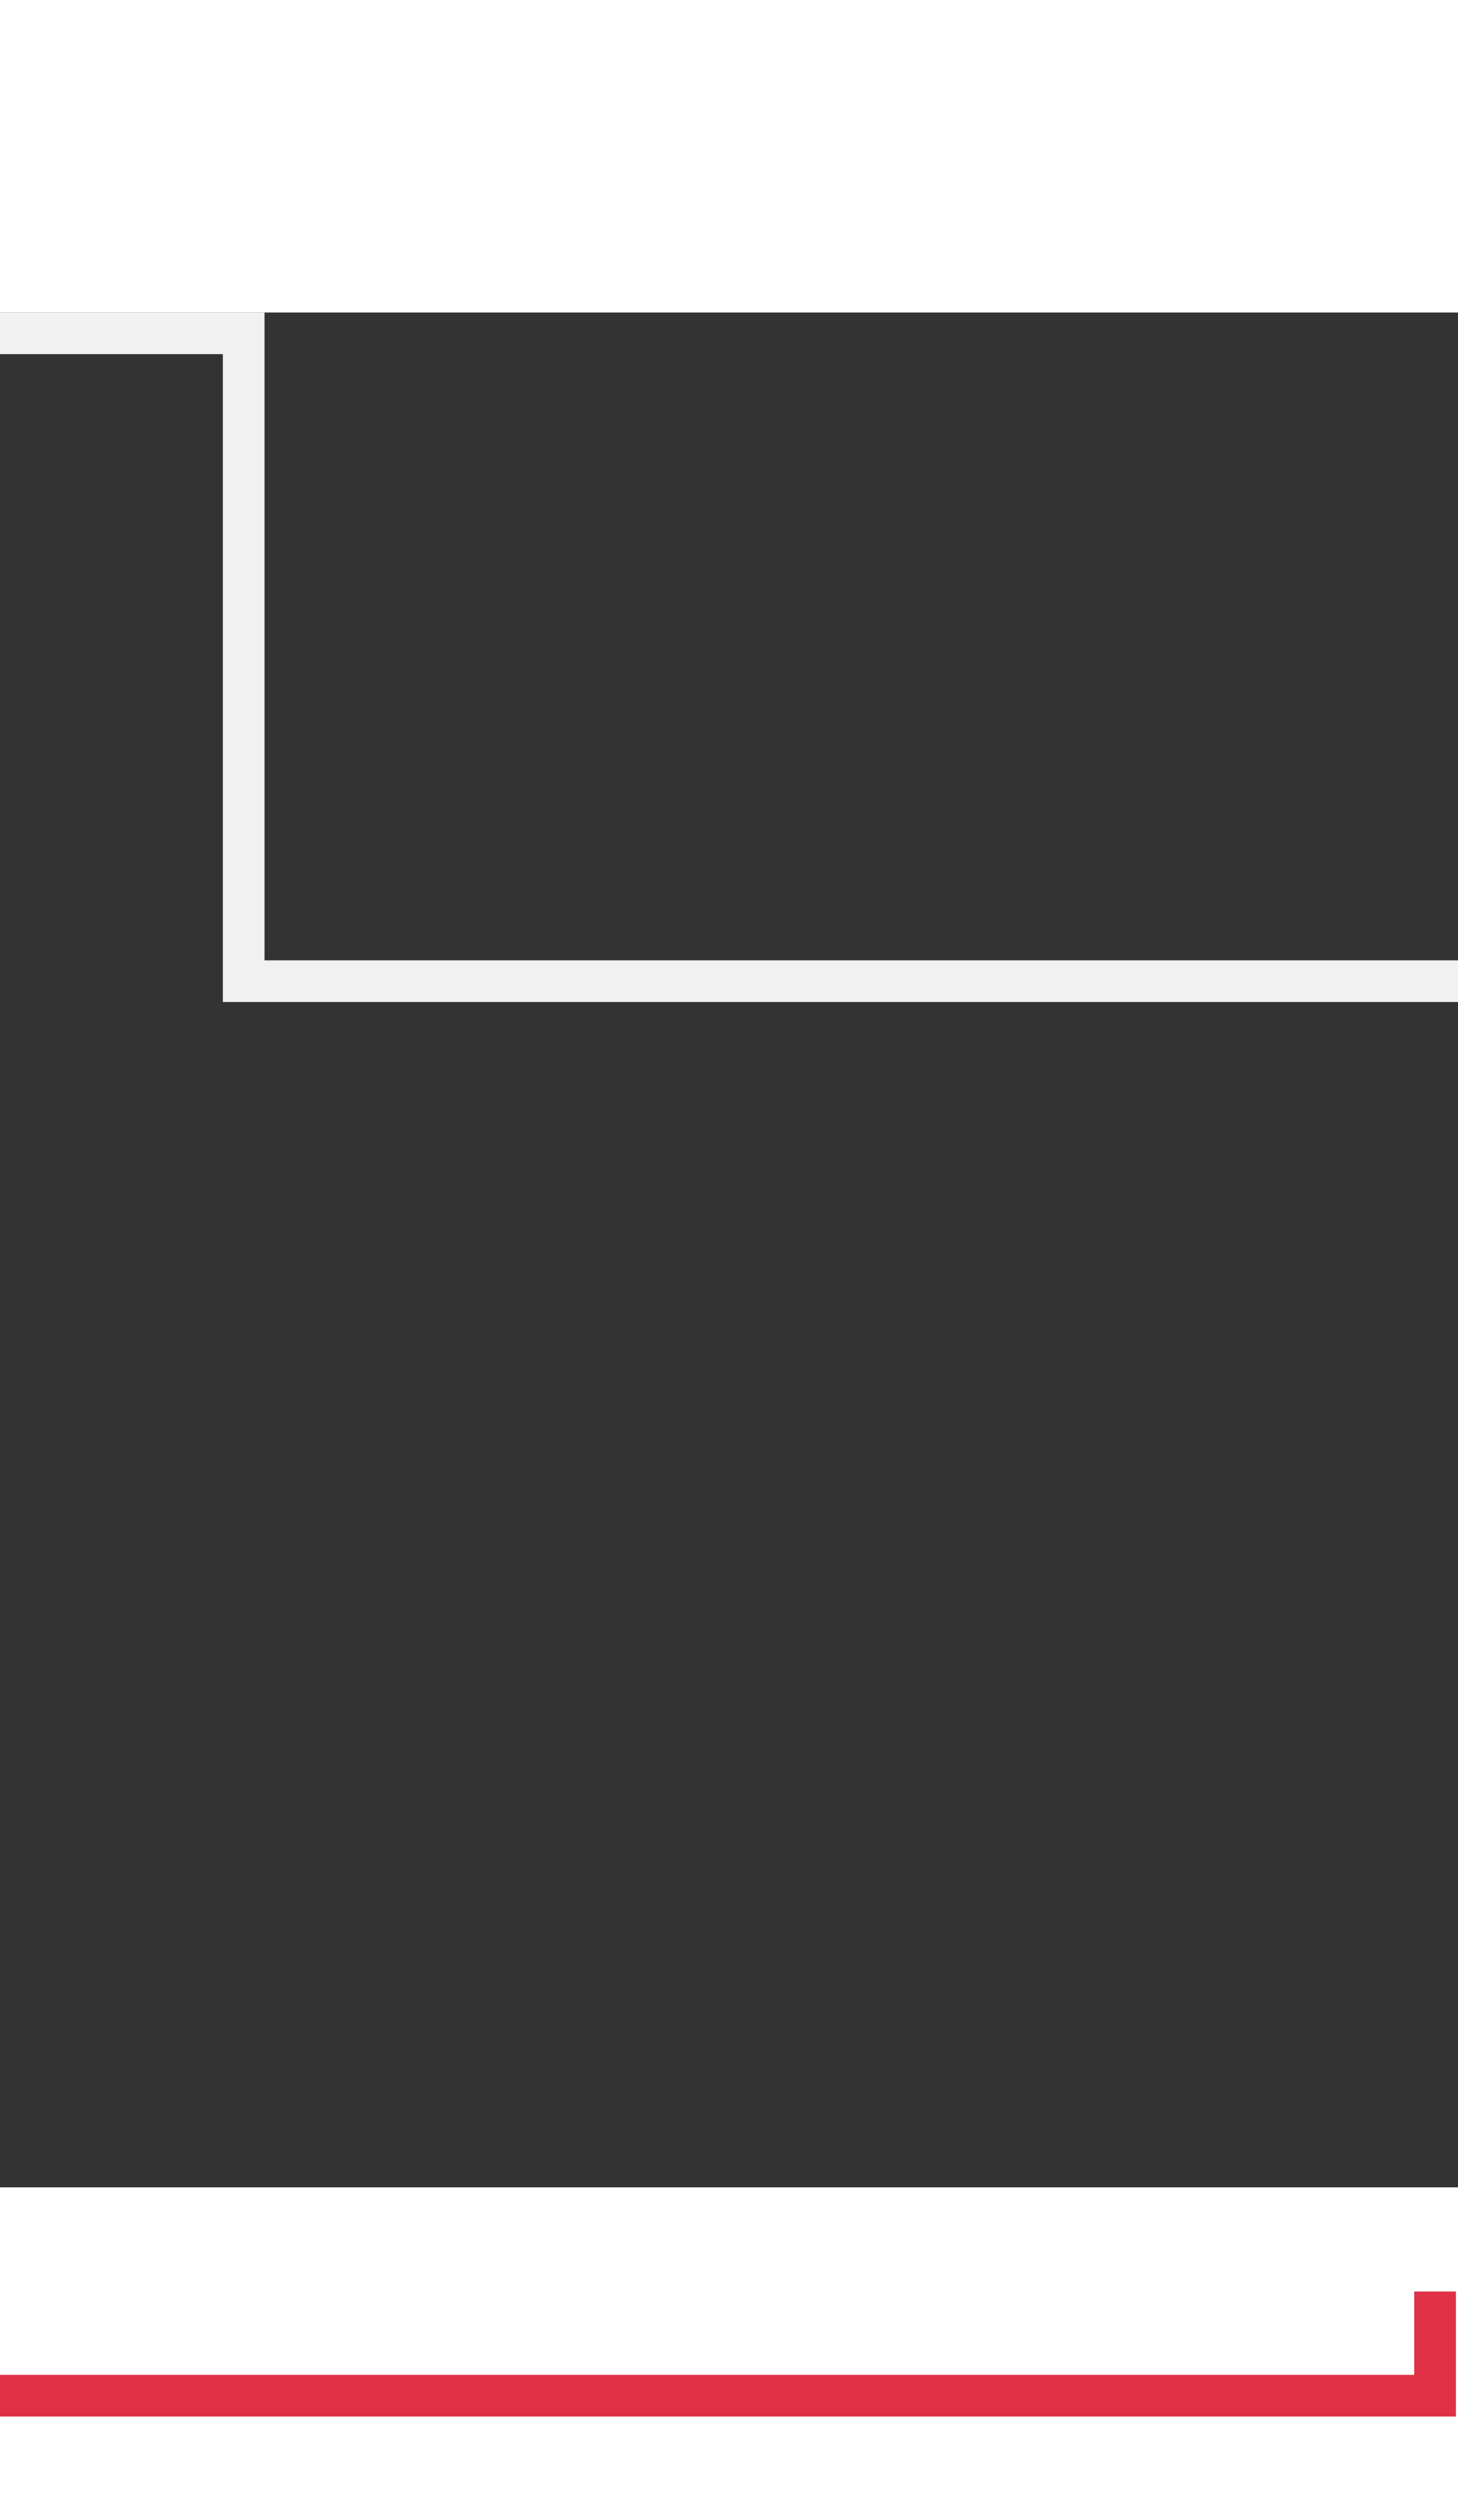
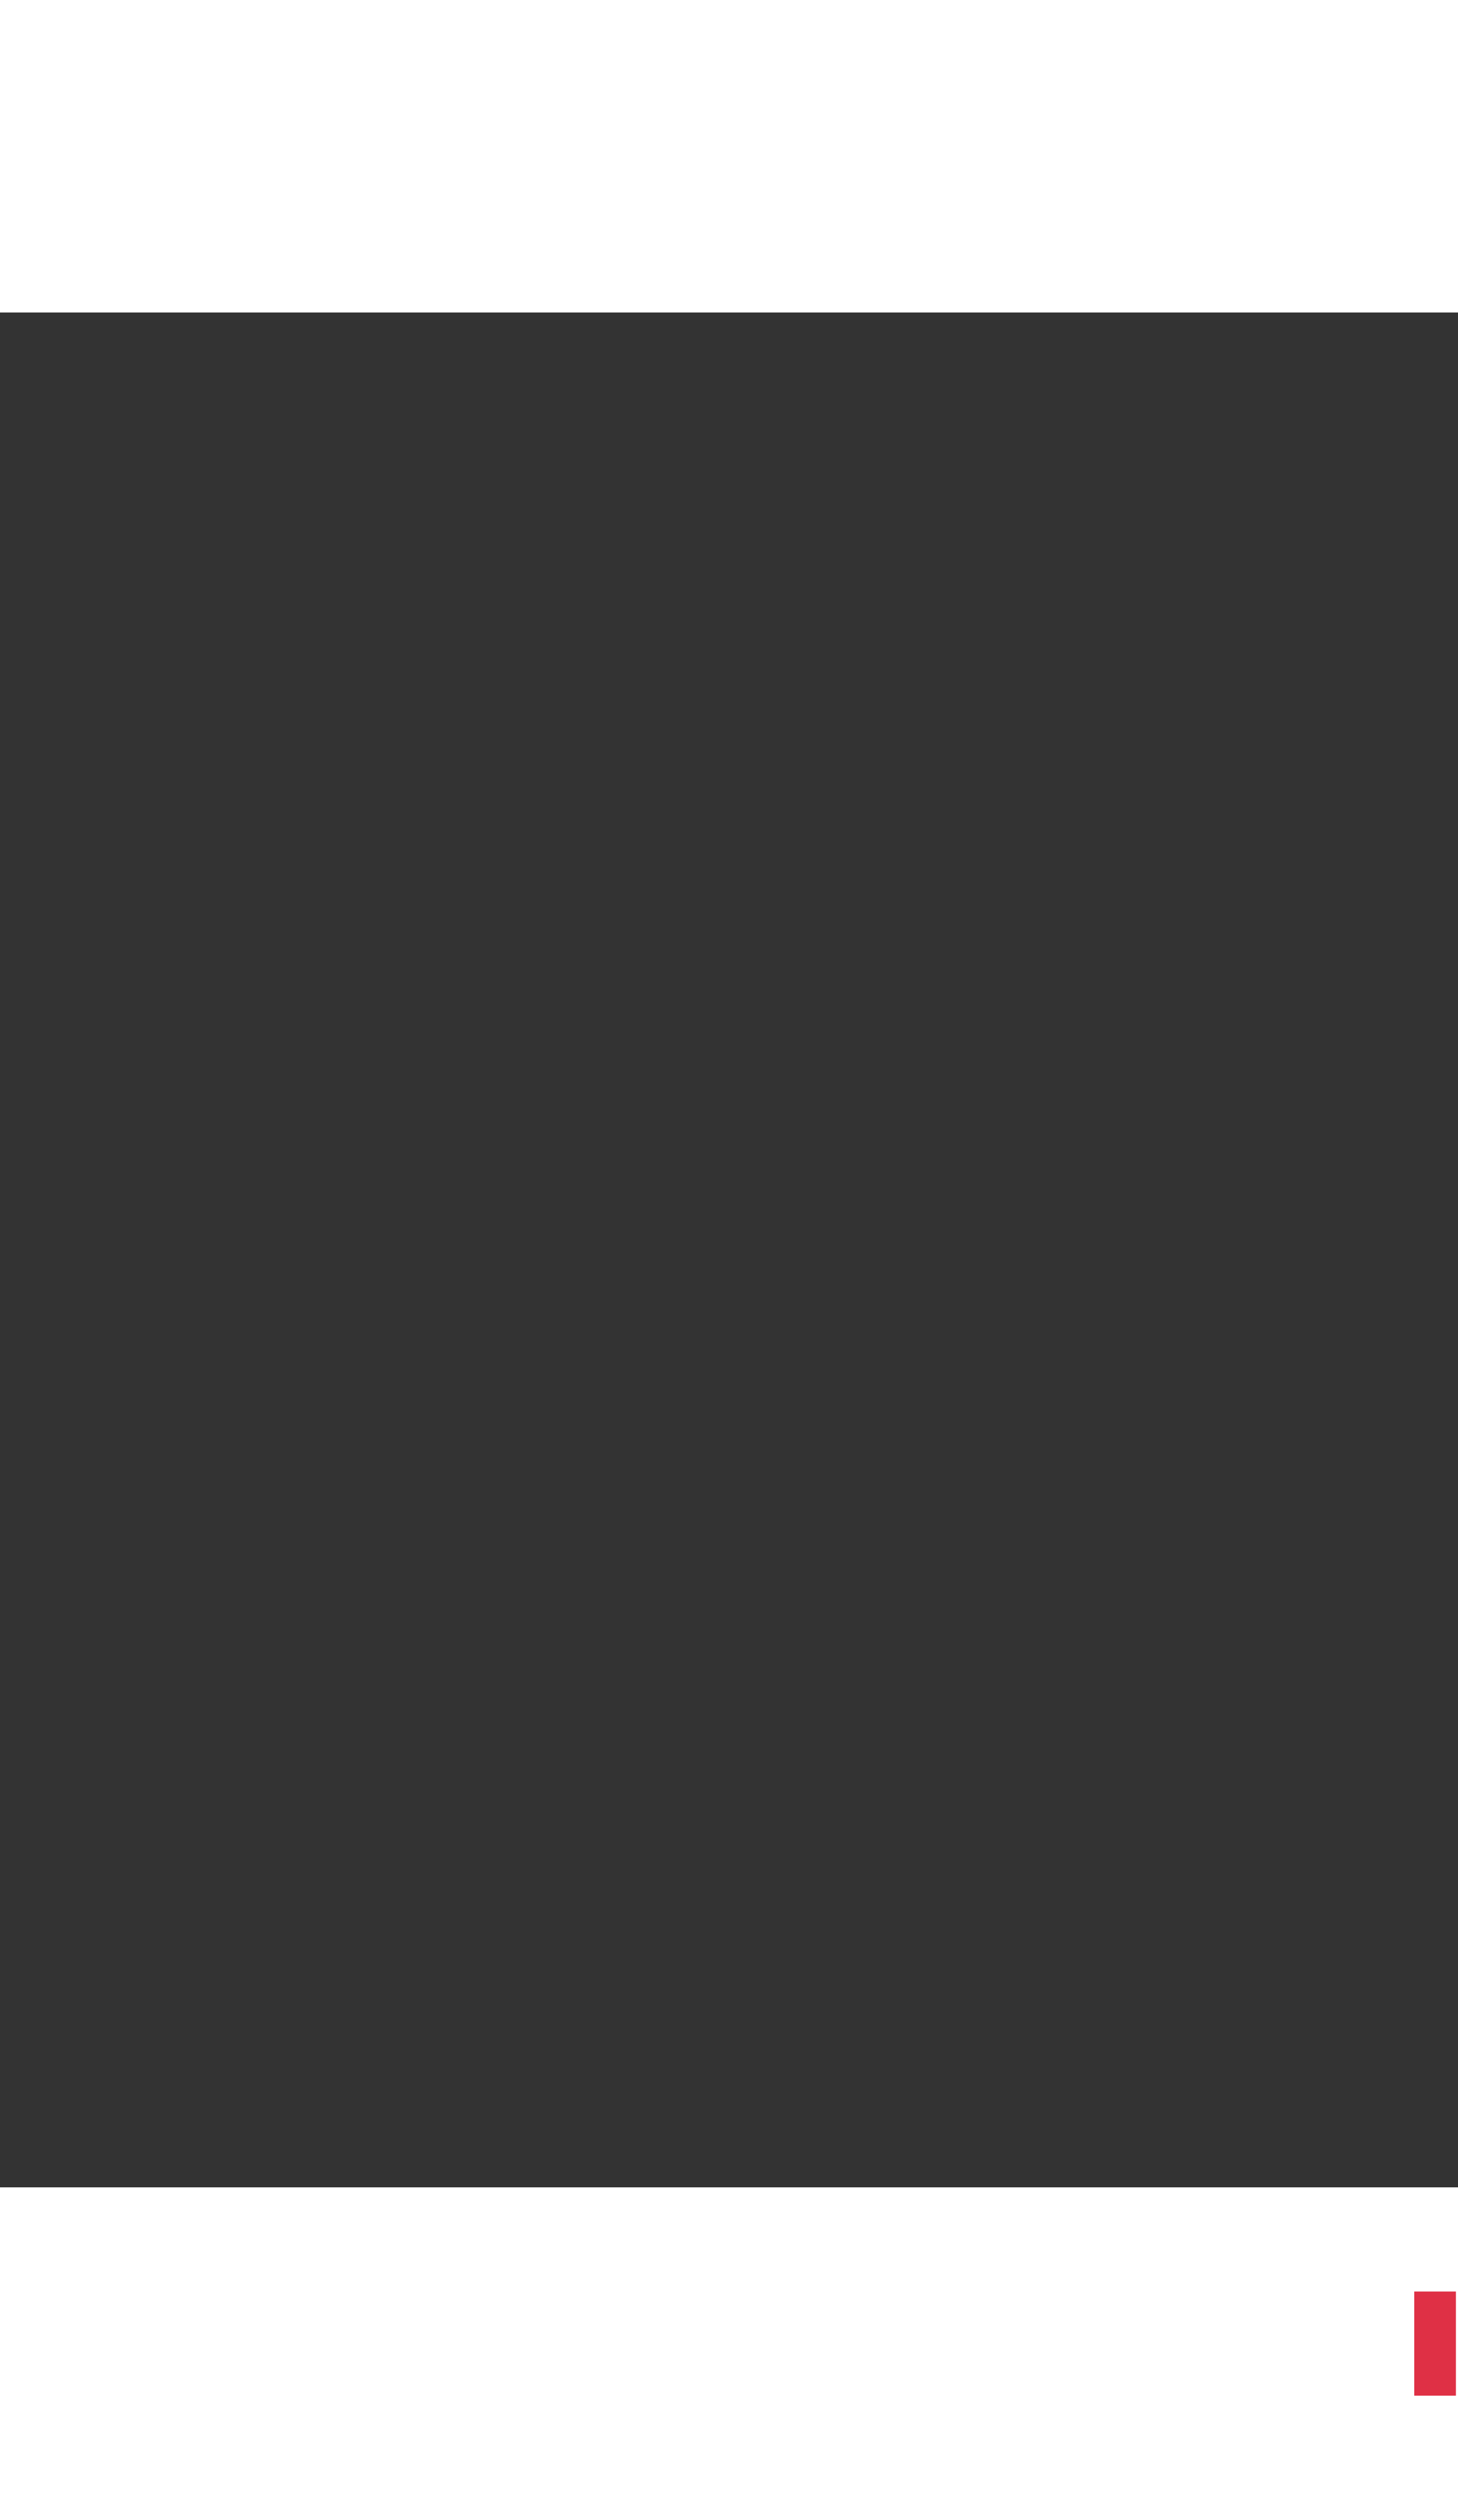
<svg xmlns="http://www.w3.org/2000/svg" width="700" height="1200" viewBox="0 0 700 900" fill="none">
  <rect x="0" y="0" width="700" height="900" fill="#333333" stroke="none" />
-   <path d="     M 0 10     L 117 10     V 183     L 117 321     L 265 321     H 700" stroke="#F1F1F2" stroke-width="20" />
-   <path d="     M 689 950     L 689 1000     L 0 1000" stroke="#DF3045" stroke-width="20" />
+   <path d="     M 689 950     L 689 1000     " stroke="#DF3045" stroke-width="20" />
</svg>